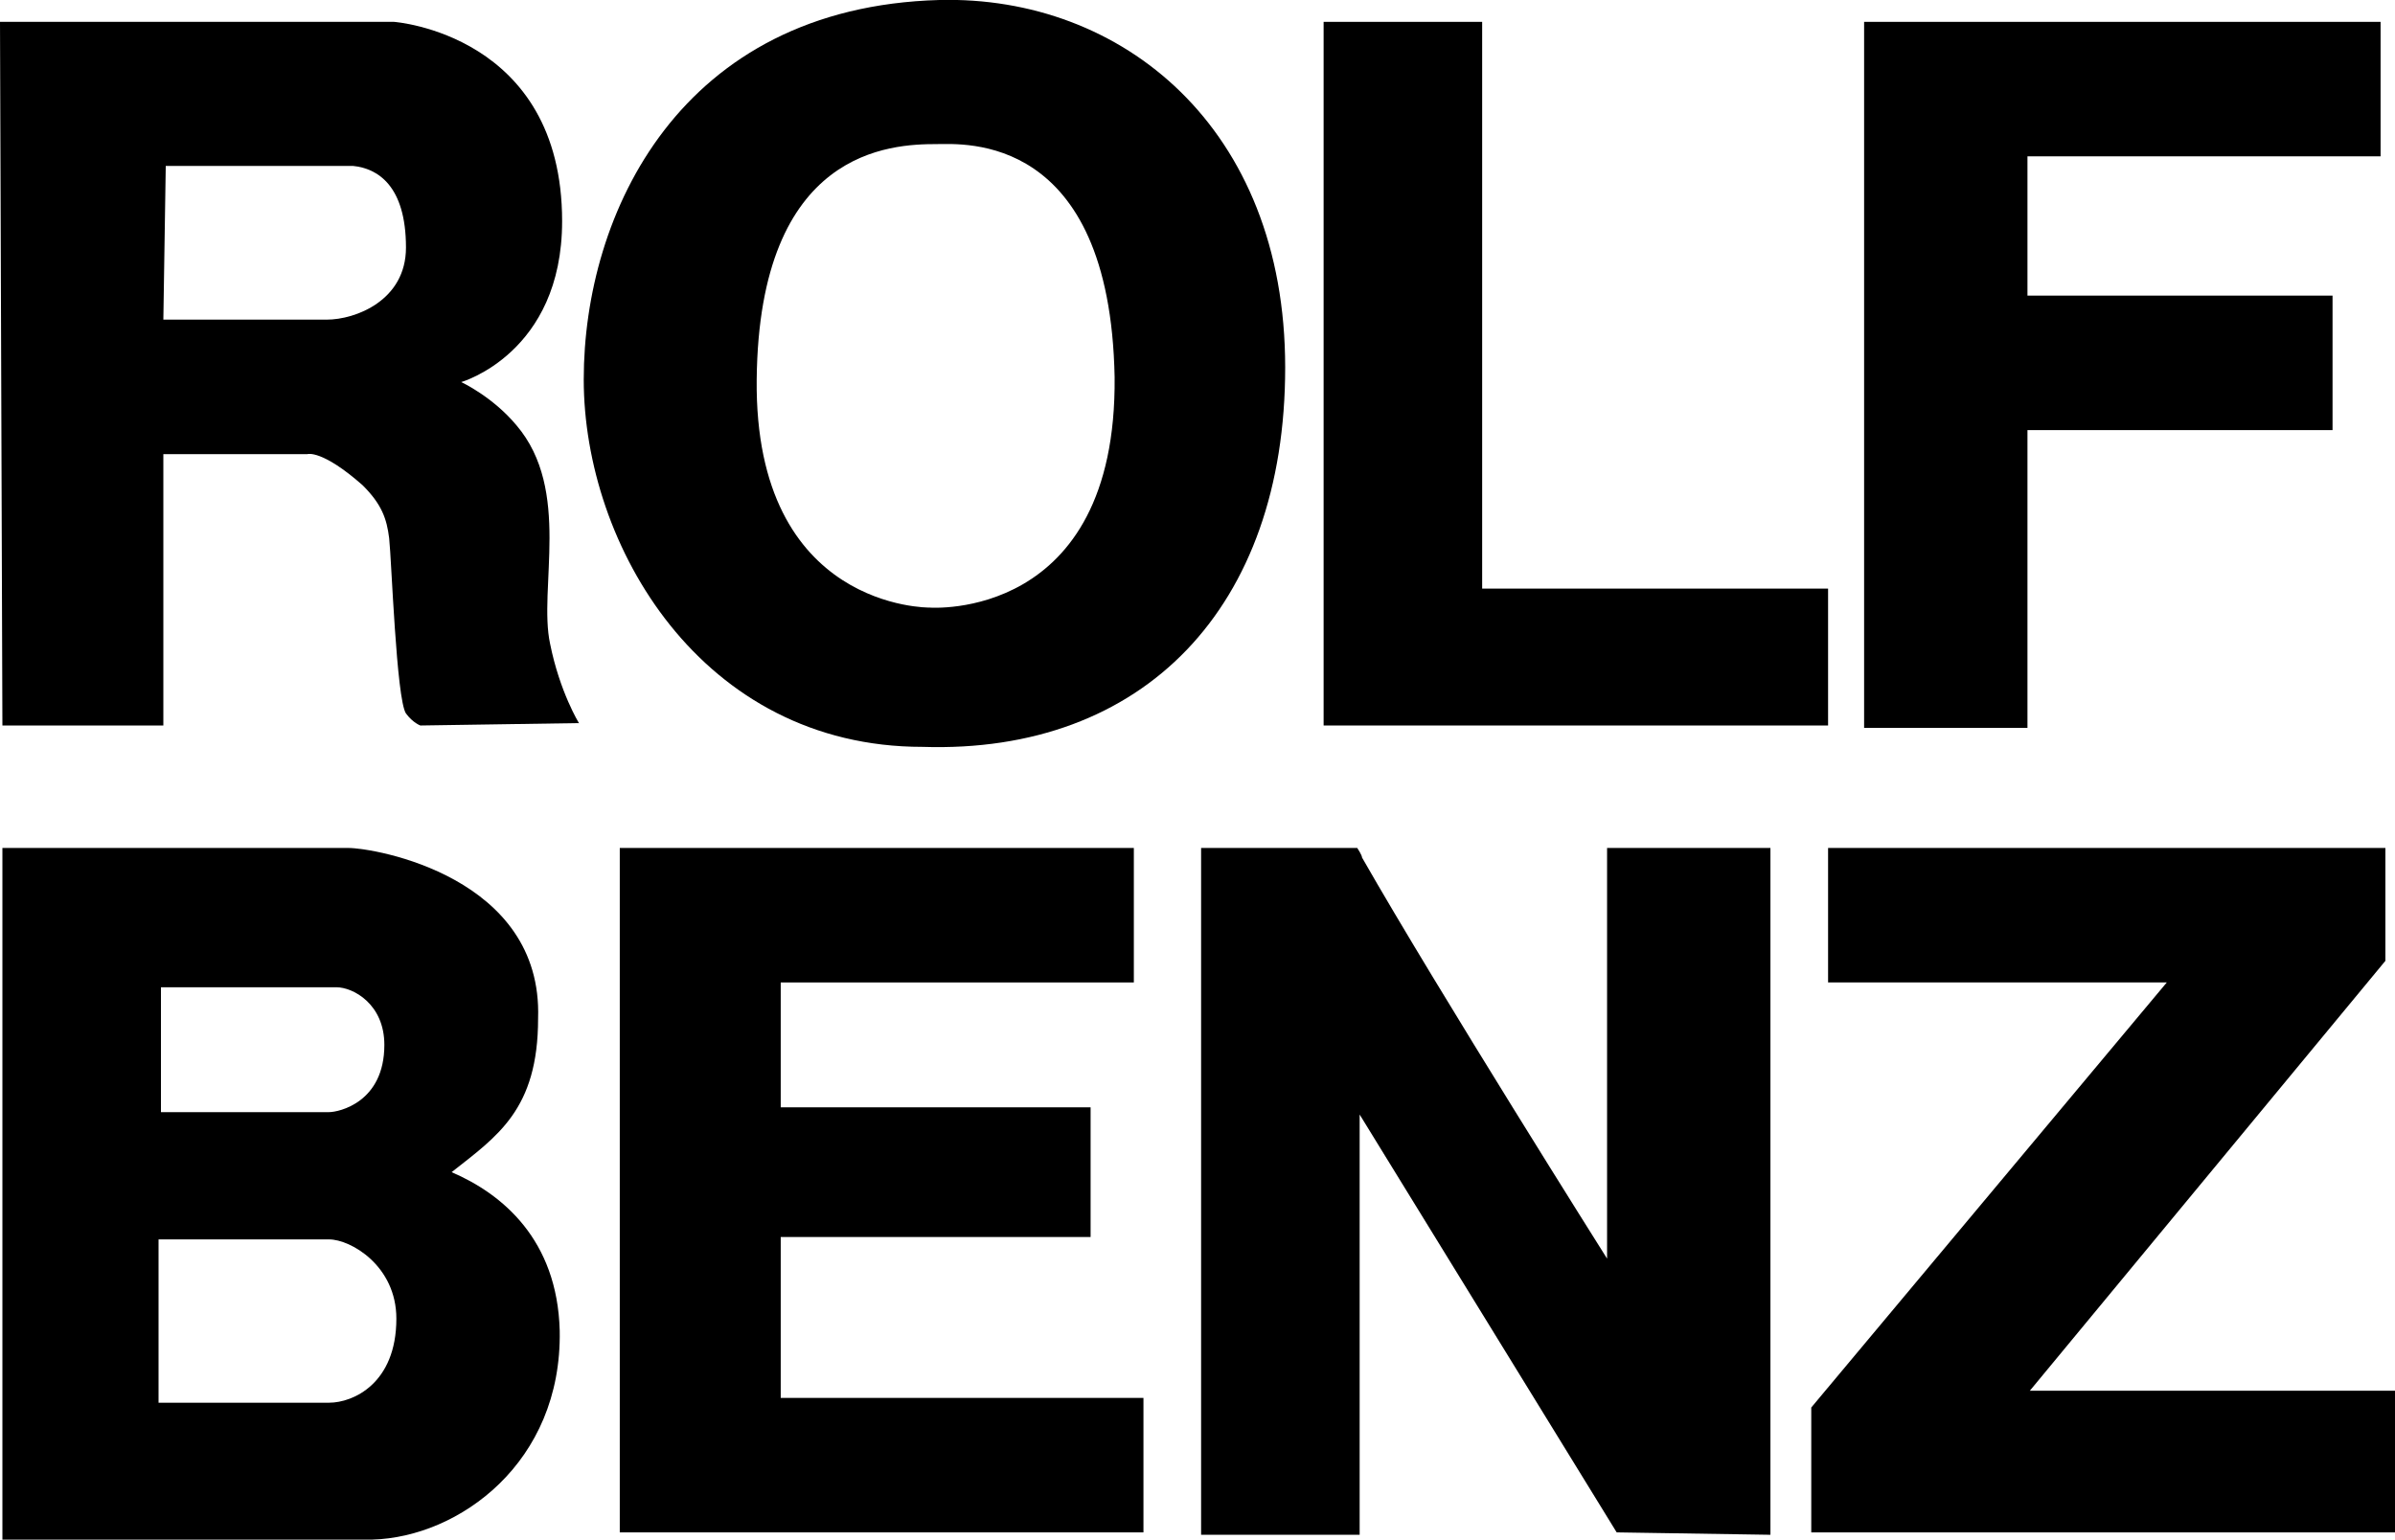
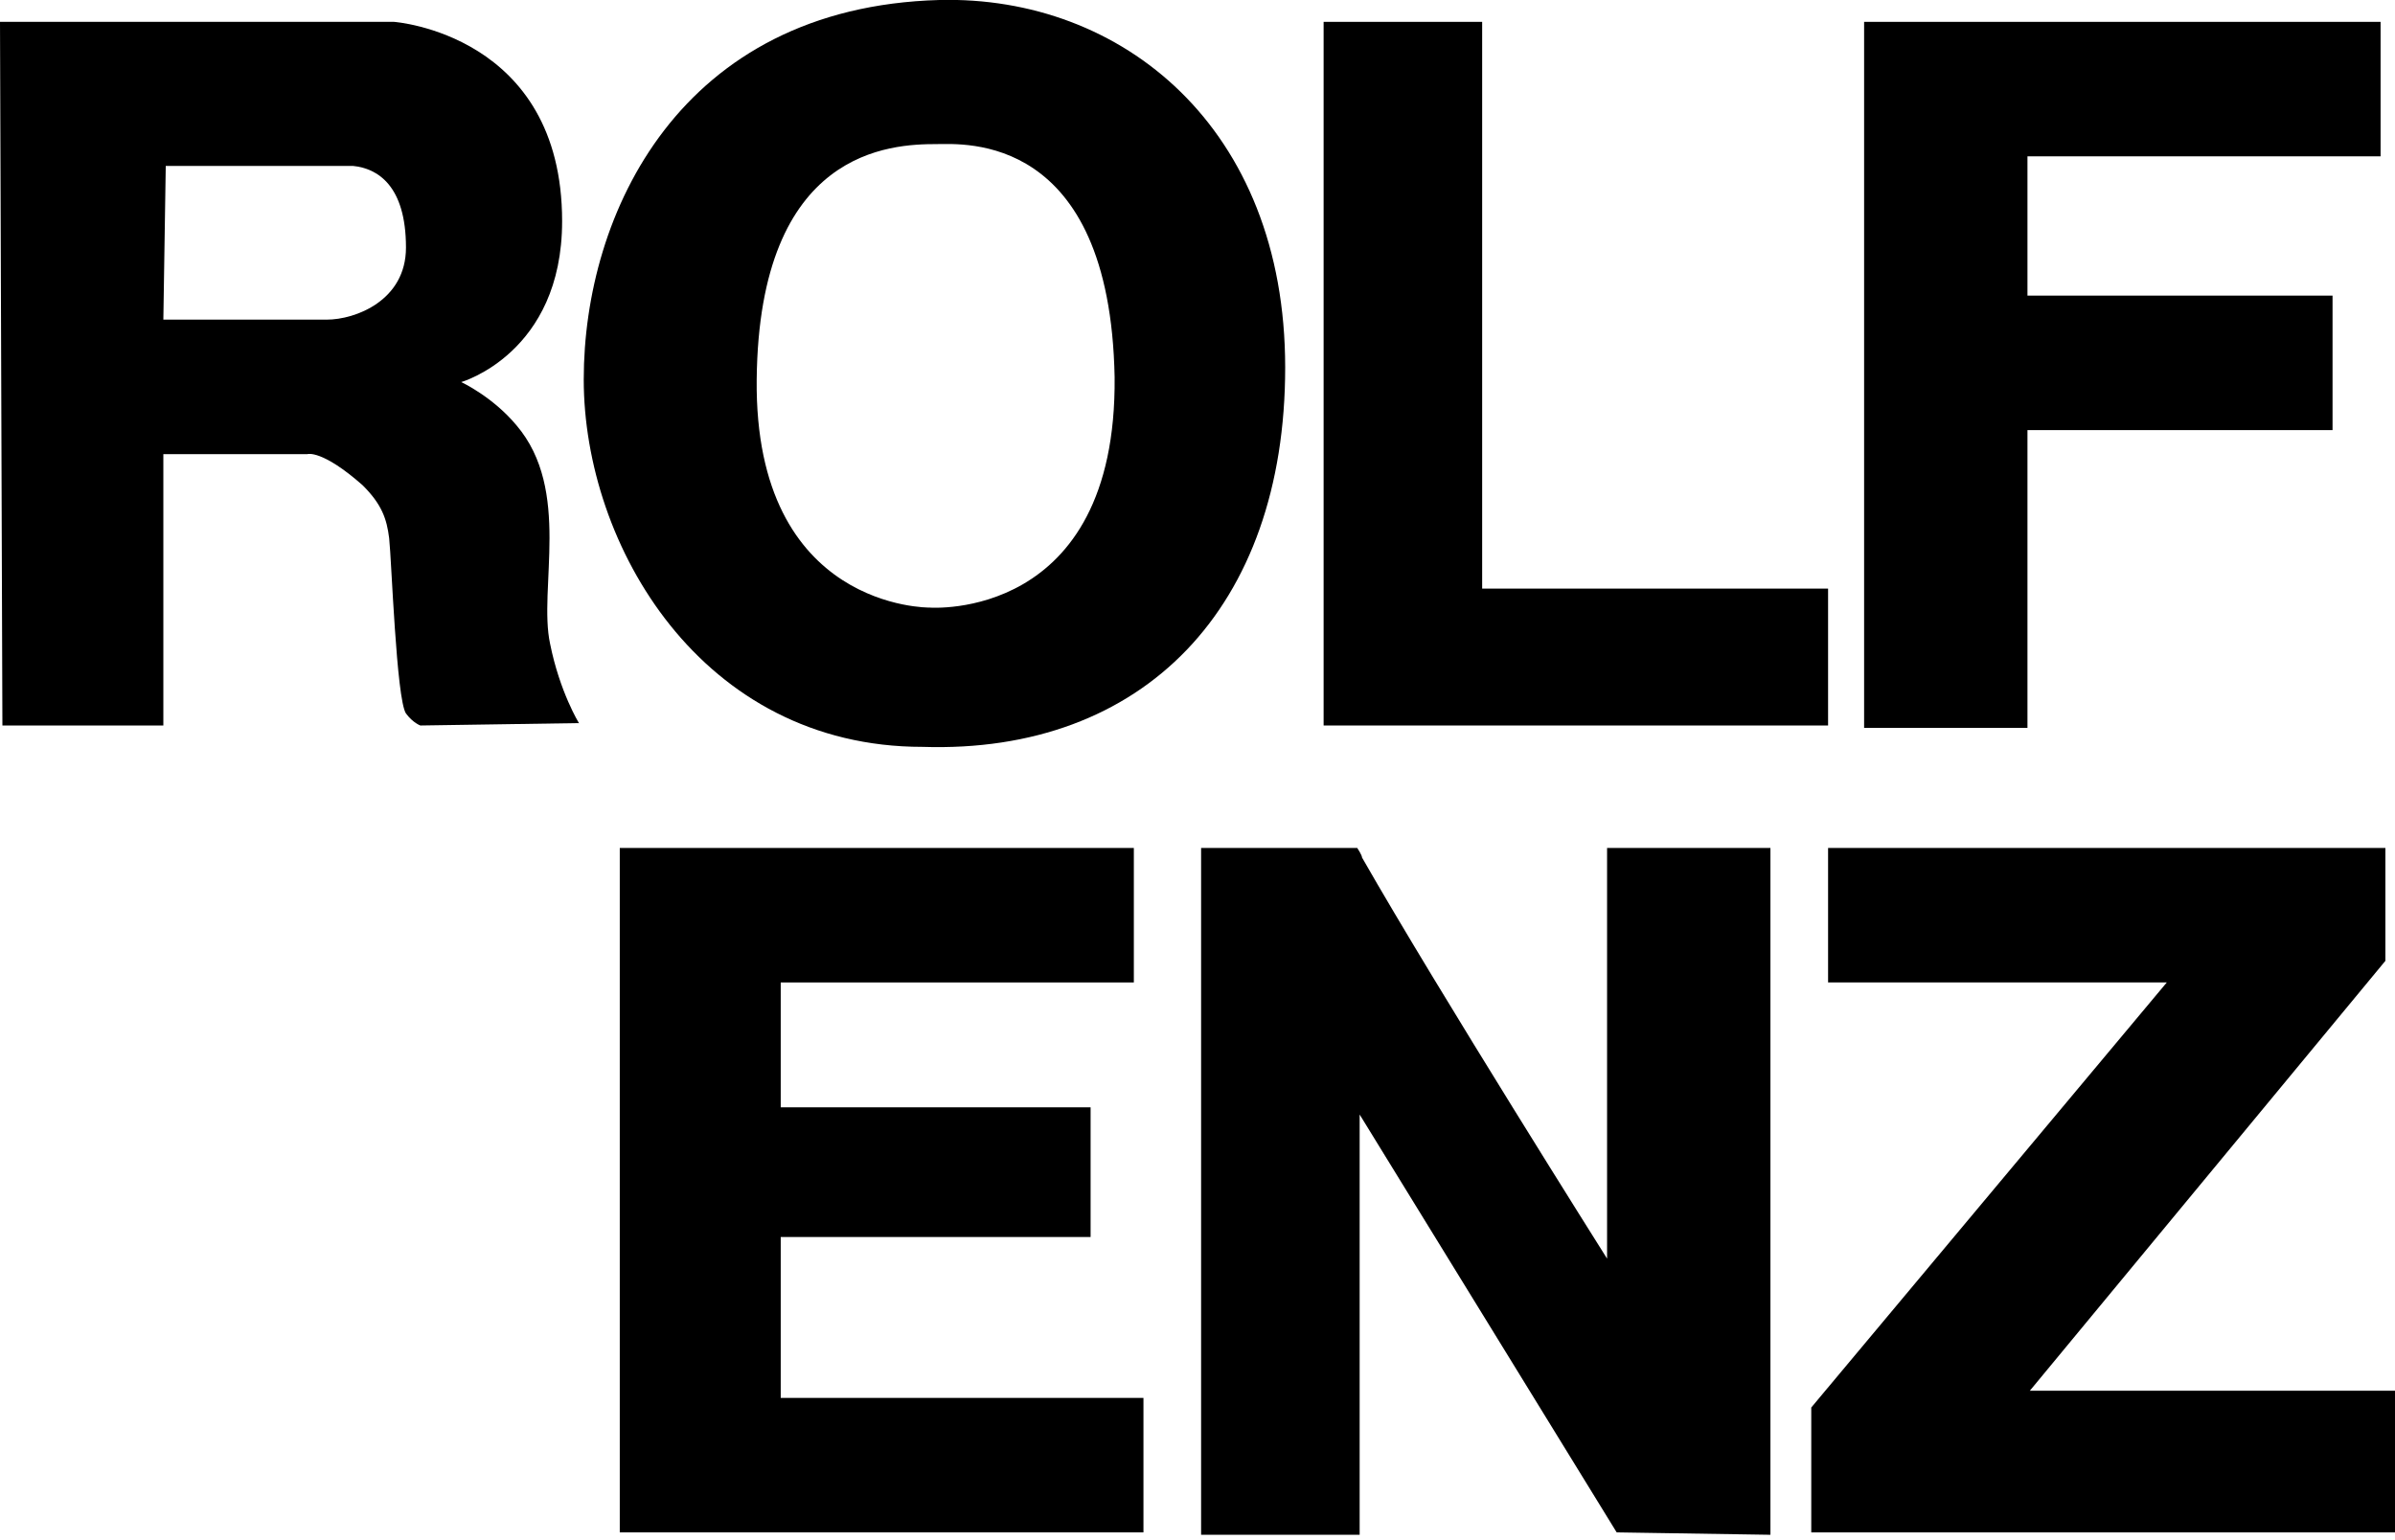
<svg xmlns="http://www.w3.org/2000/svg" id="Ebene_2" viewBox="0 0 99.7 64.11">
  <g id="Ebene_1-2">
    <g>
      <polygon points="32.5 51.51 45.4 51.51 45.4 46.11 32.5 46.11 32.5 40.91 47.2 40.91 47.2 35.31 25.8 35.31 25.8 63.81 47.6 63.81 47.6 58.21 32.5 58.21 32.5 51.51" />
      <polygon points="76.1 24.51 61.7 24.51 61.7 .91 55.1 .91 55.1 30.21 76.1 30.21 76.1 24.51" />
      <polygon points="84.5 57.91 99.3 40.01 99.3 35.31 76.1 35.31 76.1 40.91 90.2 40.91 75.4 58.61 75.4 63.81 99.7 63.81 99.7 57.91 84.5 57.91" />
      <path d="m66.9,52.41s-7-11.1-10.2-16.7c0-.1-.2-.4-.2-.4h-6.5v28.6h6.6v-17.5l10.7,17.4,6.4.1v-28.6h-6.8v17.1Z" />
      <path d="m84.4,17.91h12.7v-5.6h-12.7v-5.8h14.7V.91h-21.5v29.4h6.8v-12.4Z" />
      <path d="m39.1,0c-10.8.3-14.8,8.9-14.8,15.8s4.9,15.3,14.1,15.3c9.2.3,15.1-5.8,15.1-15.8S46.7-.19,39.1,0Zm-.4,25.3s-7.3.1-7.2-9.5c.1-9.6,5.6-9.8,7.5-9.8,1.1,0,7.2-.5,7.4,9.7.1,10.2-7.7,9.6-7.7,9.6Z" />
      <path d="m21.5,17.71c-1-1.2-2.3-1.8-2.3-1.8,0,0,4.2-1.2,4.2-6.7C23.4,1.41,16.4.91,16.4.91H0l.1,29.3h6.7v-11.3h6s.6-.2,2.3,1.3c.8.8,1,1.4,1.1,2.2.1.9.3,6.7.7,7.3.3.4.6.5.6.5l6.6-.1s-.8-1.3-1.2-3.3c-.5-2.3.9-6.4-1.4-9.1Zm-7.9-4.4h-6.8l.1-6.4h7.8c1,.1,2.2.8,2.2,3.4,0,2.2-2.1,3-3.3,3Z" />
-       <path d="m18.8,48.81c1.9-1.5,3.6-2.6,3.6-6.4.2-5.9-6.8-7.1-7.9-7.1H.1v28.8h15.4c3.6-.1,7.9-3.2,7.8-8.7-.1-3.8-2.4-5.7-4.5-6.6Zm-12.1-7.7h7.3c.7,0,2,.7,2,2.4,0,2.4-1.9,2.8-2.3,2.8h-7s0-5.2,0-5.2Zm7,17.3h-7.1v-6.8h7.1c.9,0,2.8,1.1,2.8,3.3,0,2.7-1.8,3.5-2.8,3.5Z" />
    </g>
  </g>
</svg>